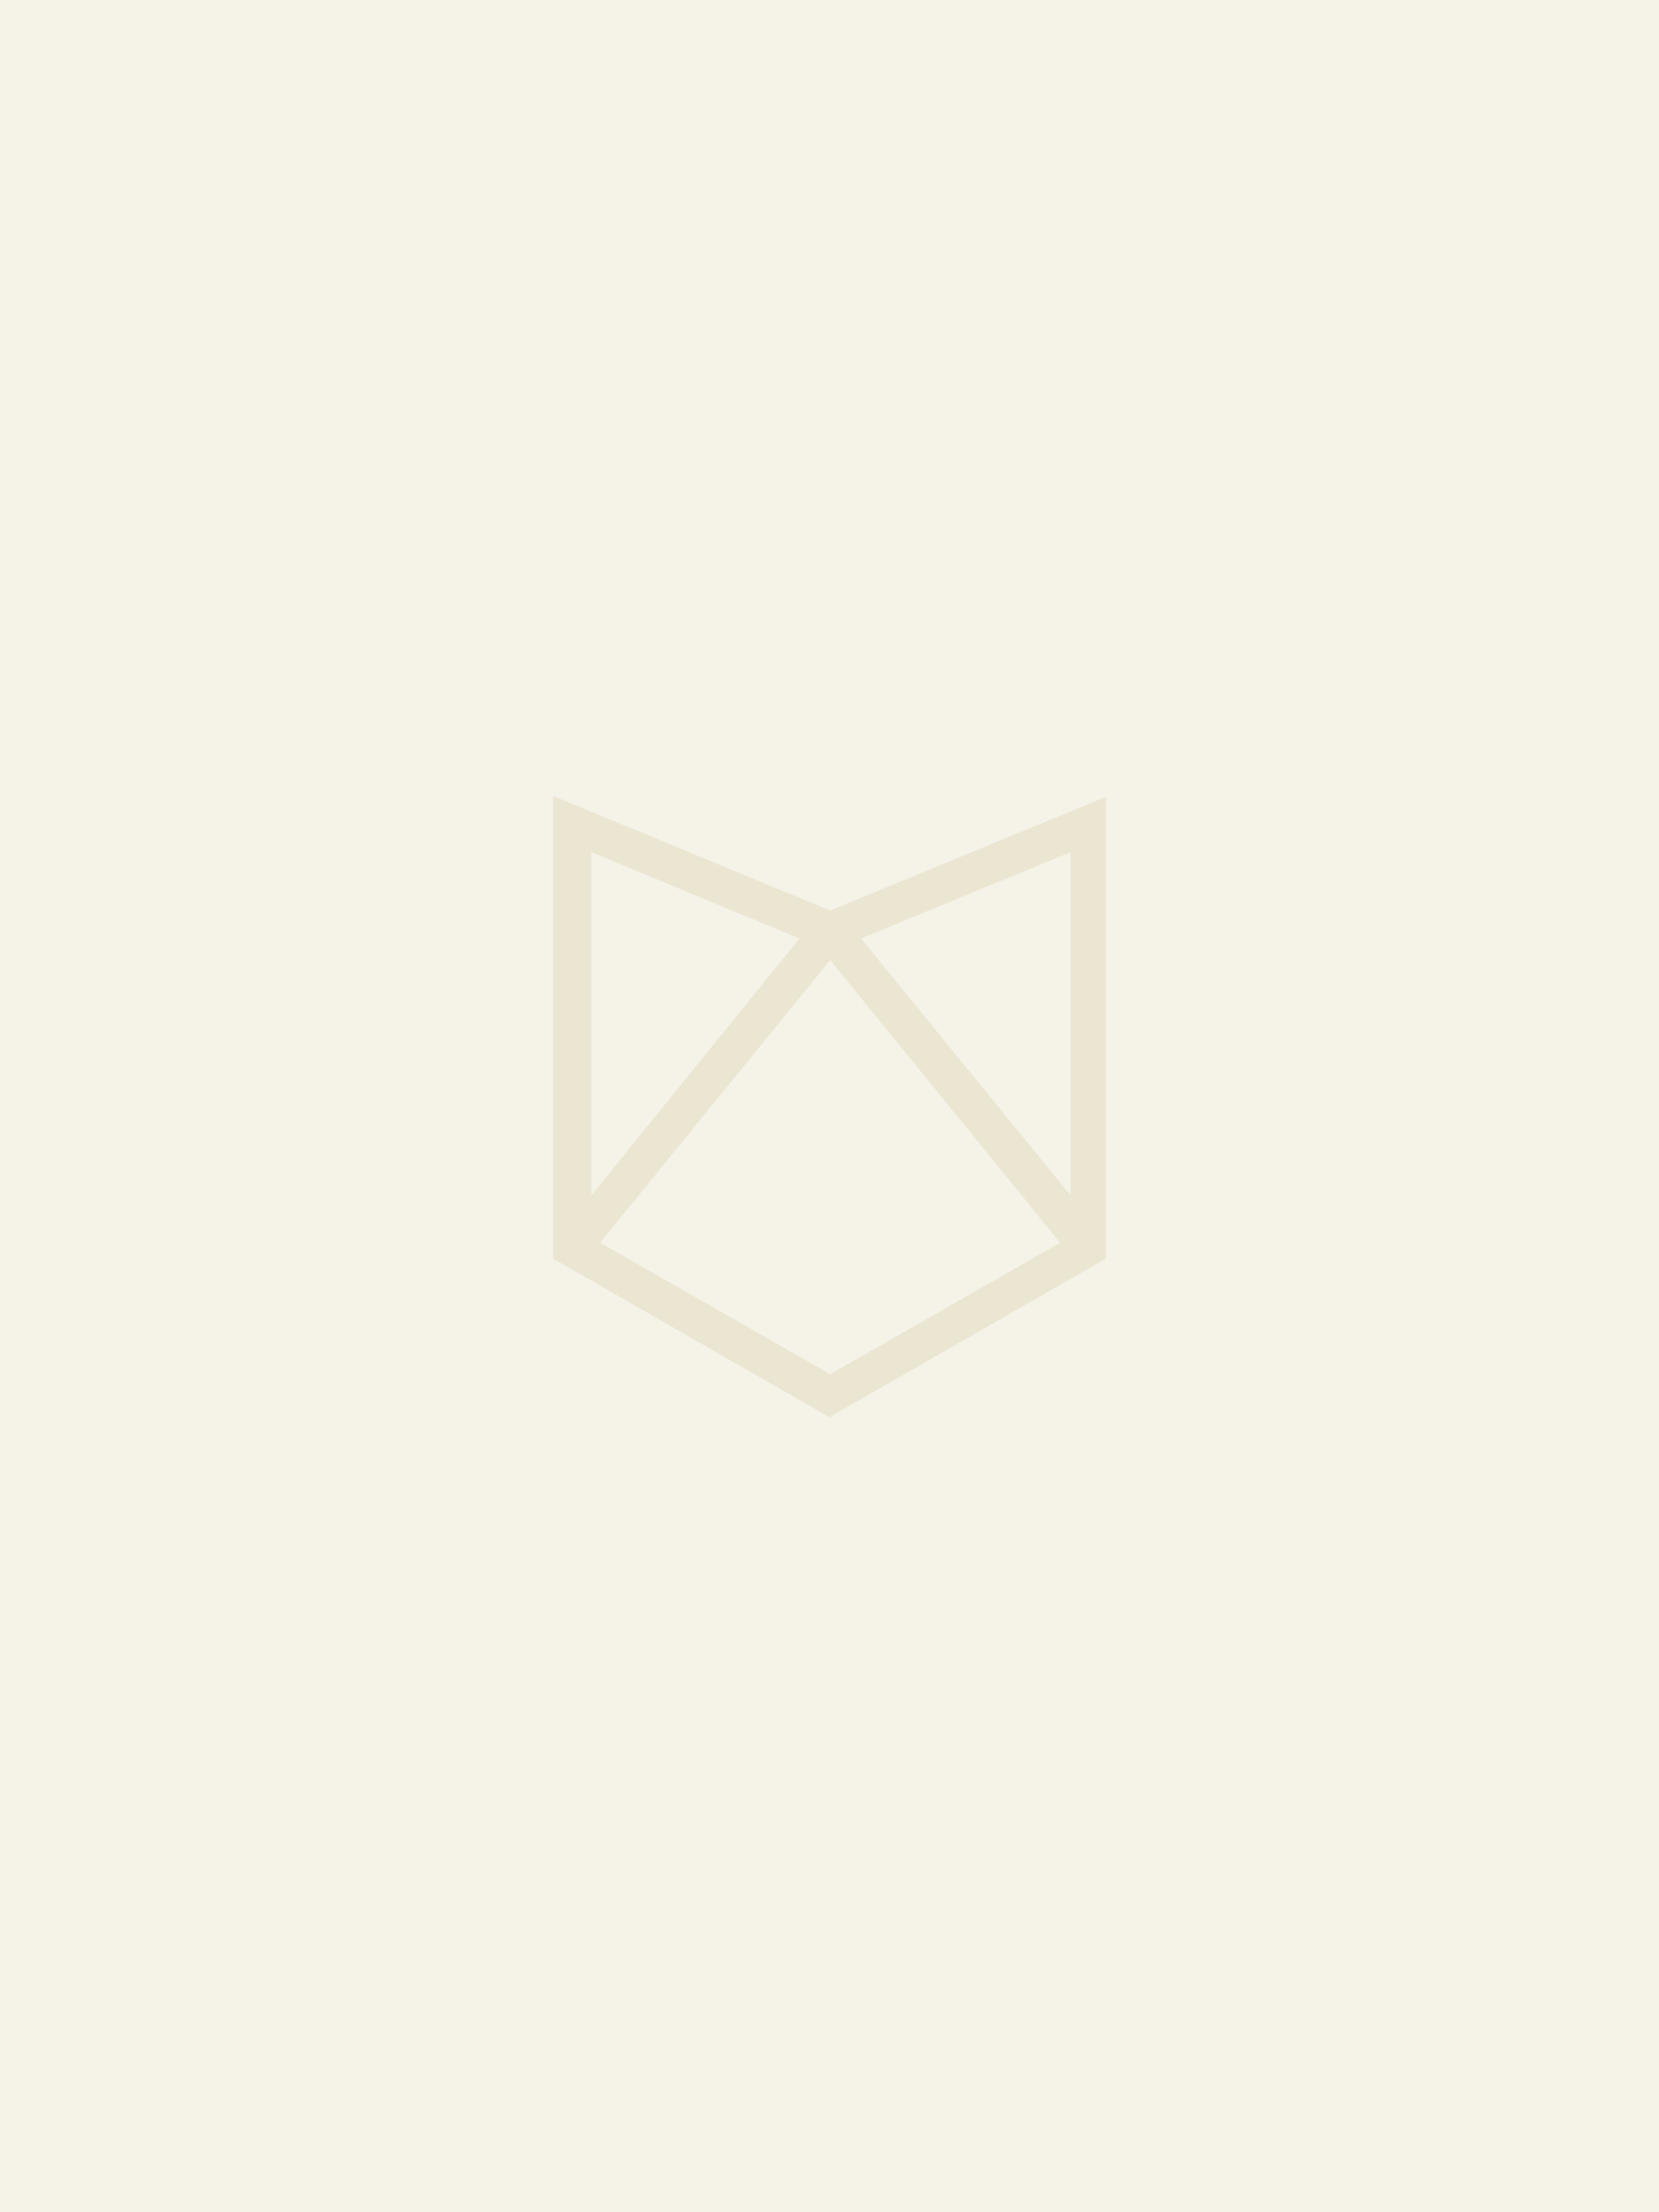
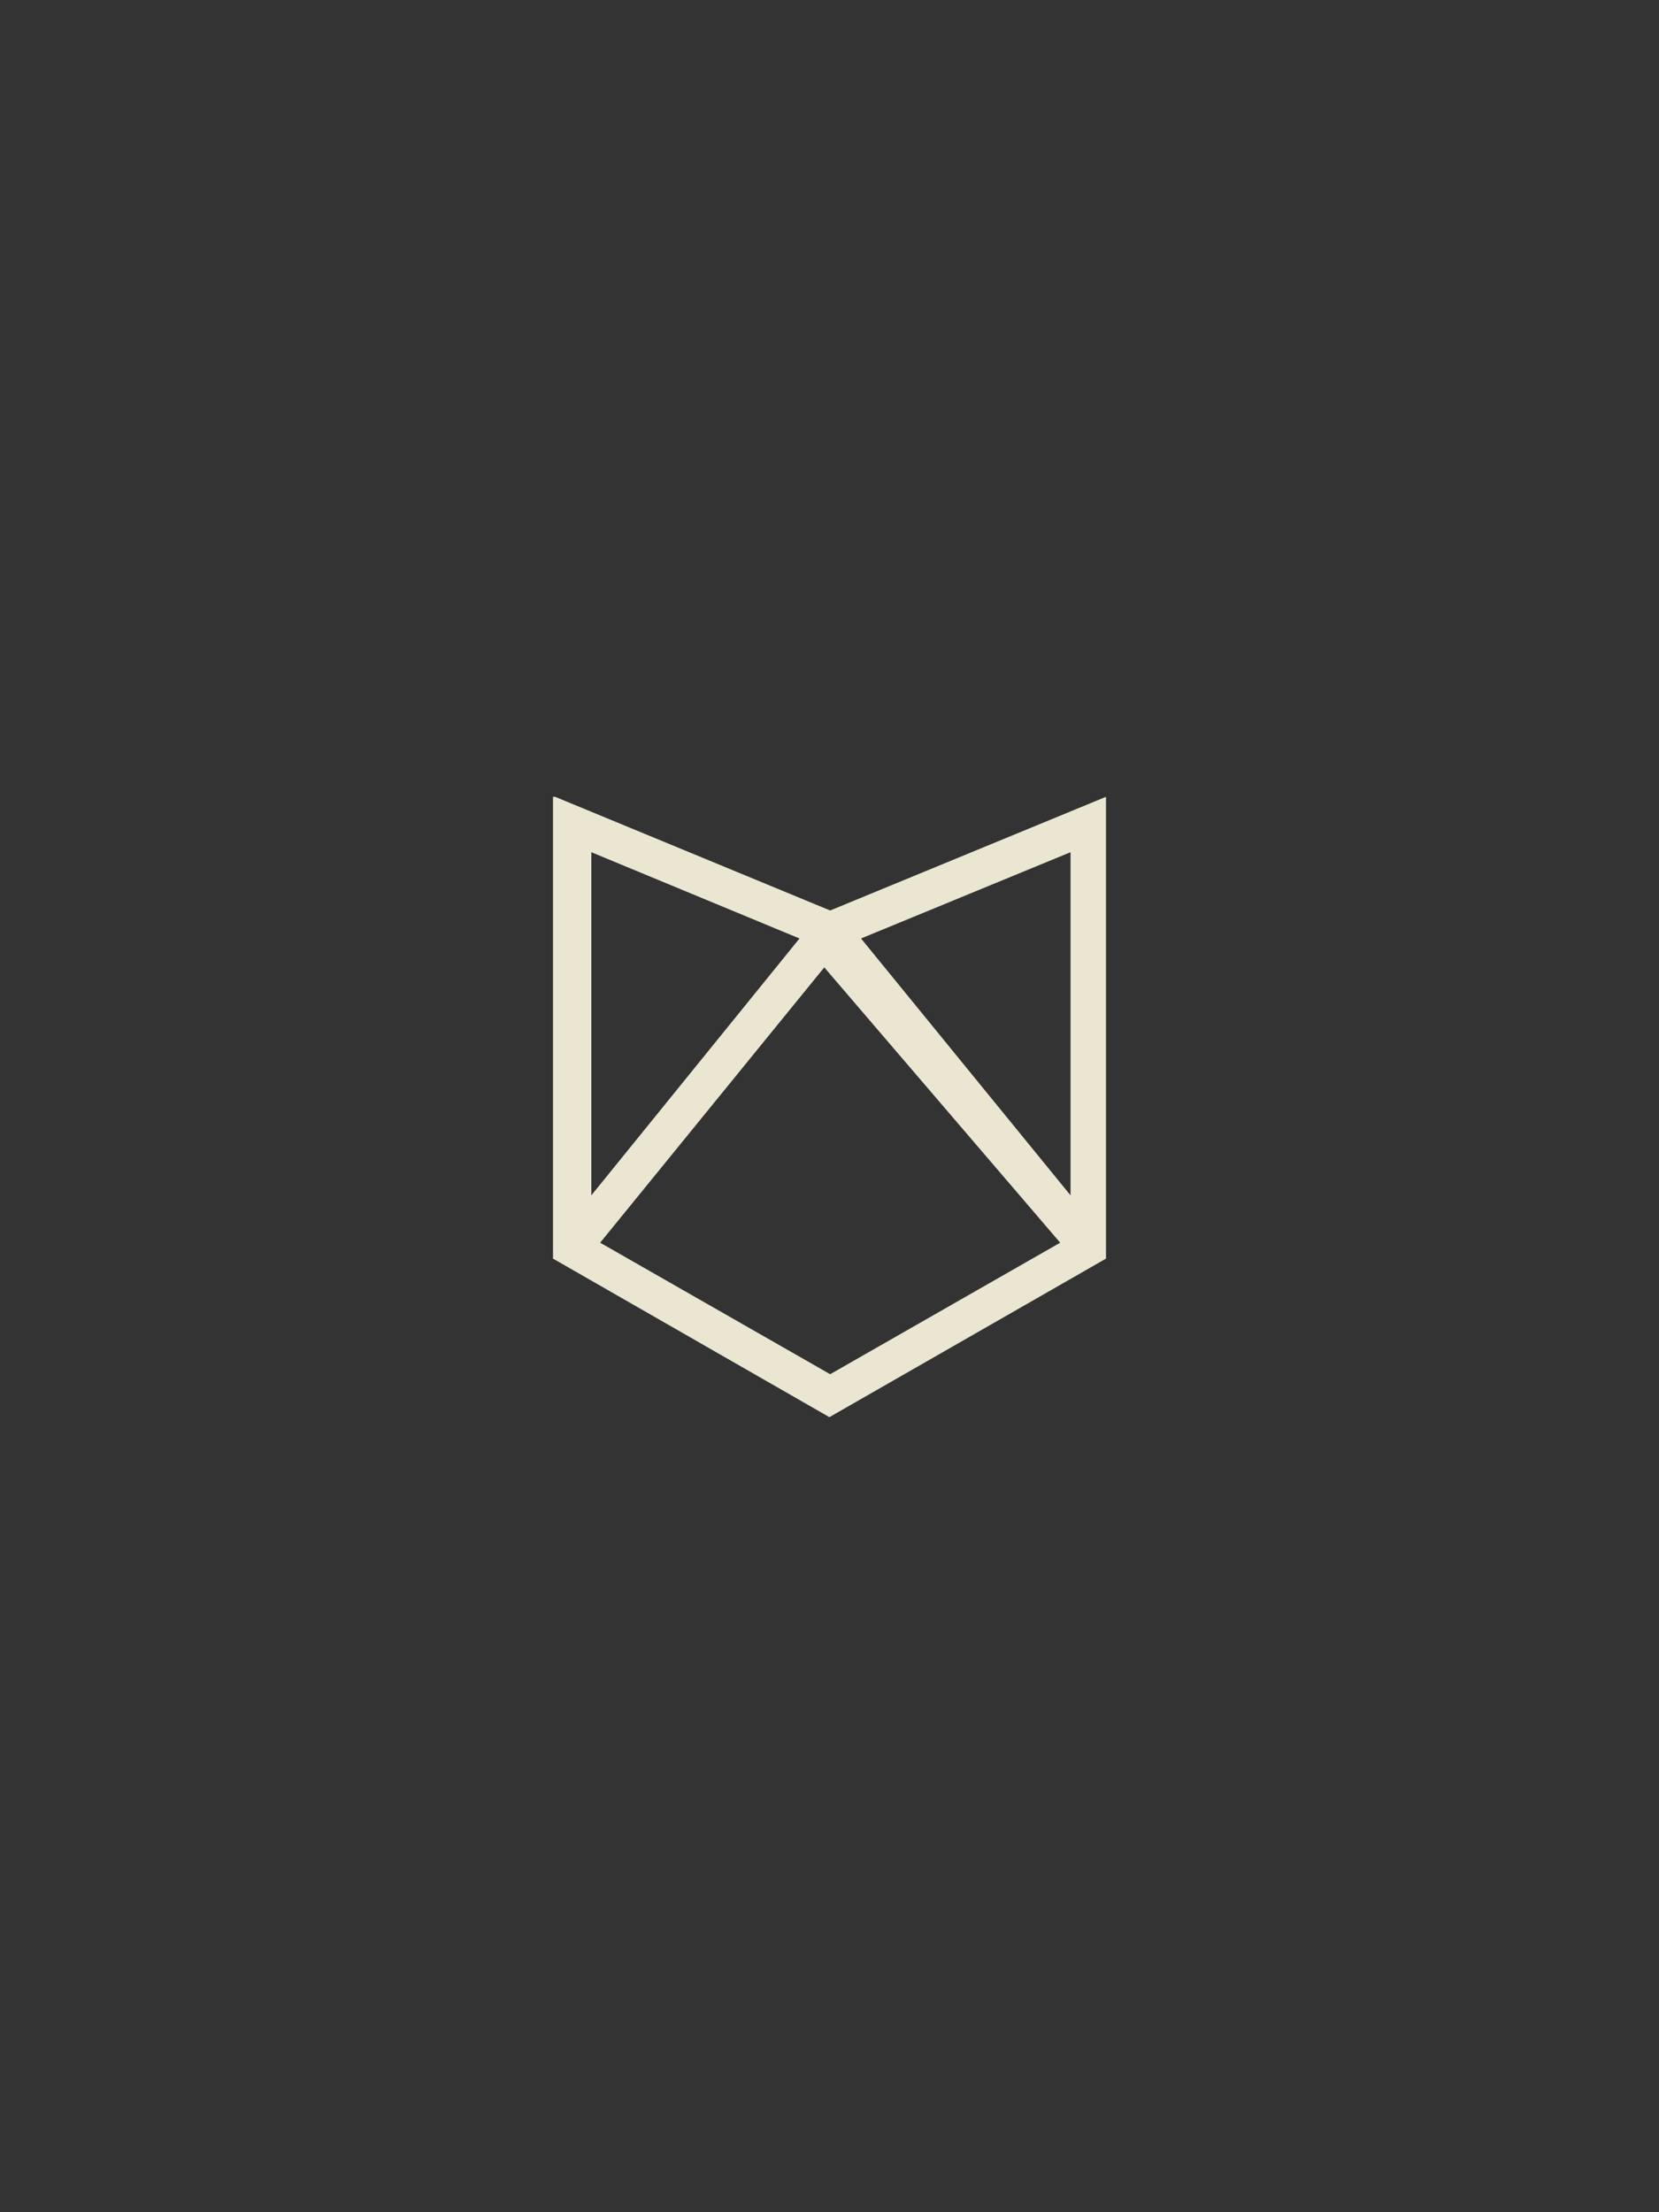
<svg xmlns="http://www.w3.org/2000/svg" width="810px" height="1080px" viewBox="0 0 810 1080" version="1.1">
  <rect x="0" y="0" width="810" height="1080" fill="#333333" stroke="none" />
  <title>Default_810_1080</title>
  <g id="Symbols" stroke="none" stroke-width="1" fill="none" fill-rule="evenodd">
    <g id="Default_810_1080">
-       <rect id="Rectangle-Copy" fill="#F5F2E8" transform="translate(405, 540) rotate(-90) translate(-405, -540)" x="-135" y="135" width="1080" height="810" />
-       <path d="M405.328,444.497 L271.029,389 L270,389 L270,614.452 L404.953,691.849 L540,614.452 L540,389 L405.328,444.497 Z M420.395,458.161 L522.686,416.047 L522.686,583.568 L420.395,458.161 Z M390.354,458.161 L288.718,583.568 L288.718,416.047 L390.354,458.161 Z M405.328,468.737 L517.633,606.685 L405.328,670.886 L293.023,606.685 L405.328,468.737 Z" id="Signet-TBB-Logo-Copy" fill="#EBE6D2" fill-rule="nonzero" />
+       <path d="M405.328,444.497 L271.029,389 L270,389 L270,614.452 L404.953,691.849 L540,614.452 L540,389 L405.328,444.497 Z M420.395,458.161 L522.686,416.047 L522.686,583.568 L420.395,458.161 Z M390.354,458.161 L288.718,583.568 L288.718,416.047 L390.354,458.161 Z L517.633,606.685 L405.328,670.886 L293.023,606.685 L405.328,468.737 Z" id="Signet-TBB-Logo-Copy" fill="#EBE6D2" fill-rule="nonzero" />
    </g>
  </g>
</svg>